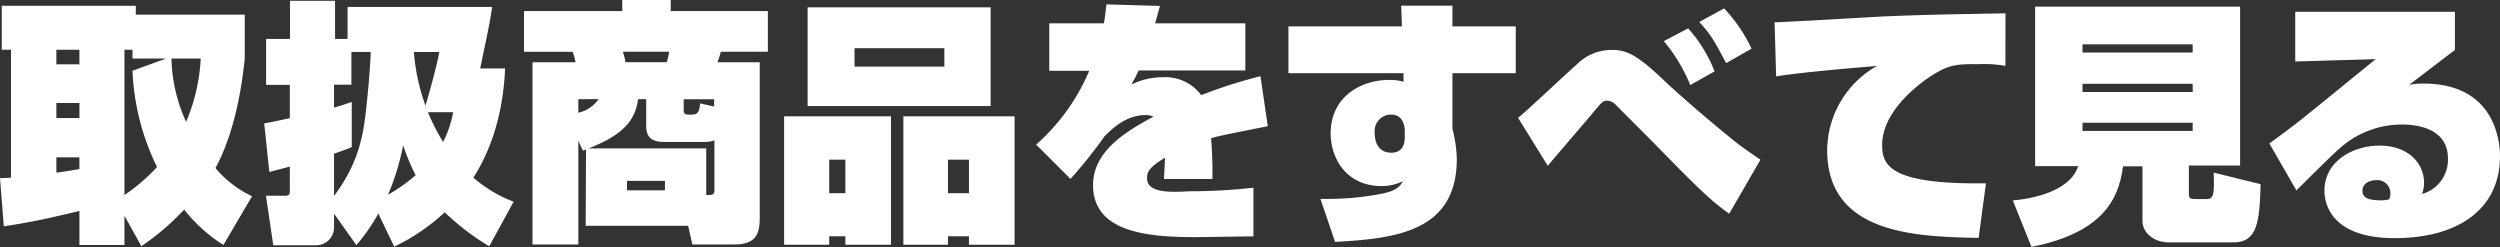
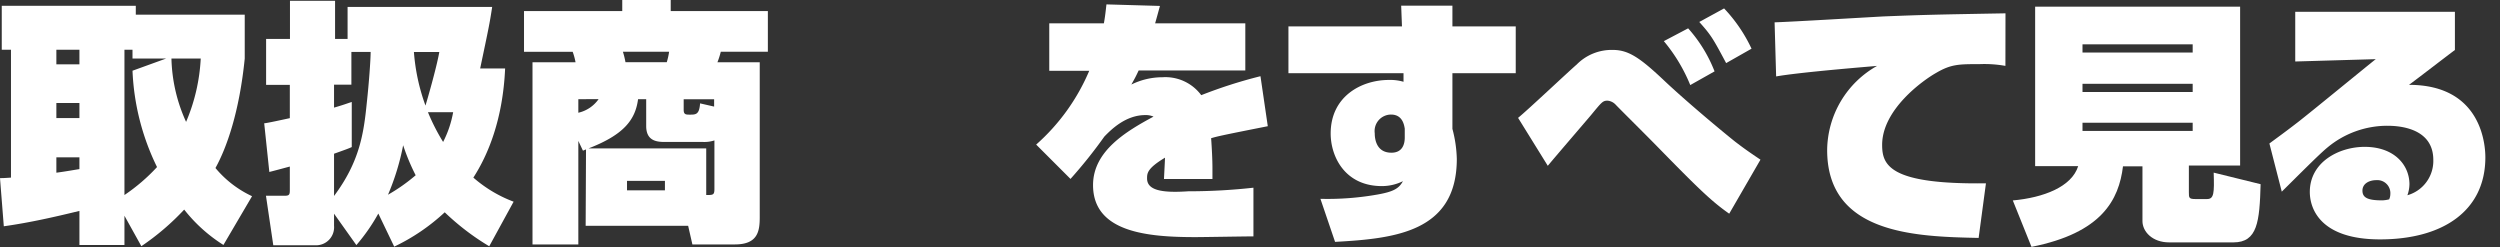
<svg xmlns="http://www.w3.org/2000/svg" id="レイヤー_1" data-name="レイヤー 1" viewBox="0 0 341.5 33.74">
  <rect x="0" y="0" width="341.5" height="33.74" fill="#333333" stroke="none" />
  <defs>
    <style>.cls-1{fill:#fff;}</style>
  </defs>
  <title>text_soroel_toriatukai</title>
  <path class="cls-1" d="M30.52,33.46a21.1,21.1,0,0,1-5.36-4.83,34.07,34.07,0,0,1-5.85,5L17,29.47v4H10.85V28.81C7.42,29.65,4,30.42.52,30.91L0,24.33c.38,0,.56,0,1.5-.07V6.79H.24v-6H18.55V2H33.43V8c-.73,7.28-2.45,12.15-4,14.95a14.41,14.41,0,0,0,5,3.85ZM7.7,6.79v2h3.15v-2Zm0,7.28v2.06h3.15V14.07Zm3.15,7.42H7.7v2.1c1.29-.17,2.24-.35,3.15-.49ZM22.68,8H18.1V6.79H17V26.64a25.21,25.21,0,0,0,4.45-3.82A32.91,32.91,0,0,1,18.1,9.66Zm.74,0a22,22,0,0,0,2,8.65,25.32,25.32,0,0,0,2-8.65Z" />
  <path class="cls-1" d="M45.63,29.19v1.65A2.46,2.46,0,0,1,43,33.5H37.33l-1-6.76h2.56c.63,0,.7-.17.7-.77V22.75c-.52.14-2.49.67-2.8.74l-.7-6.65c.31,0,2.7-.53,3.5-.7V11.59H36.35V5.32h3.26V.11h6.16V5.32h1.71V.95H67.23c-.35,2.31-.49,2.94-1.64,8.4H69c-.31,7-2.35,11.83-4.34,14.91a17.91,17.91,0,0,0,5.5,3.29l-3.33,6.09A33.77,33.77,0,0,1,60.75,29a27.35,27.35,0,0,1-6.9,4.69l-2.17-4.52a25.32,25.32,0,0,1-3,4.31Zm0-2.42c3.5-4.69,4.06-8.54,4.48-12.78.28-2.55.52-5.81.52-6.9H48v4.48H45.63V14.7c1.33-.38,1.75-.56,2.42-.77v6.16c-.46.21-.77.32-2.42.91ZM53,26.6a24.25,24.25,0,0,0,3.78-2.66,28.46,28.46,0,0,1-1.71-4.1A33,33,0,0,1,53,26.6Zm3.54-19.5a27.27,27.27,0,0,0,1.58,7.32c.21-.67,1.5-5.11,1.89-7.32Zm1.92,8.23a27.76,27.76,0,0,0,2.07,4.06,14.45,14.45,0,0,0,1.37-4.06Z" />
  <path class="cls-1" d="M80.05,20.41l-.42.17L79,19.25V33.39H72.74V8.51h5.88a8.84,8.84,0,0,0-.39-1.43H71.58V1.51H85V0h6.62V1.51h13.27V7.07H98.46A11.38,11.38,0,0,1,98,8.51h5.78V29.68c0,1.93-.28,3.71-3.4,3.71H94.58L94,30.84h-14ZM79,13.55V15.4a4.63,4.63,0,0,0,2.77-1.86Zm17.47,6.72v6.37c.94,0,1.12,0,1.12-.84V19.18a4.45,4.45,0,0,1-1.58.21H90.76c-1.15,0-2.49-.21-2.49-2.17V13.55H87.16c-.38,2.87-2,4.87-6.76,6.72ZM85.09,7.07a11.62,11.62,0,0,1,.35,1.43h5.64a9.48,9.48,0,0,0,.32-1.43Zm.56,17.64V26h5.18V24.71Zm11.9-10.15v-1H93.39V15c0,.66.31.66.84.66.81,0,1.3,0,1.4-1.54Z" />
-   <path class="cls-1" d="M107.11,15.89h14.6V33.43h-6.23V32.27h-2.21v1.16h-6.16Zm28.21-1.4h-25V1h25Zm-22.05,11.9h2.21V21.81h-2.21ZM129,6.58H116.73V9.1H129Zm-5.6,9.31h15.19V33.43h-6.23V32.27h-2.87v1.16h-6.09Zm6.09,10.5h2.87V21.81h-2.87Z" />
  <path class="cls-1" d="M158.45.81c-.35,1.26-.38,1.4-.66,2.38h12.32V9.63H155.54c-.25.52-.38.84-1,1.92a9.62,9.62,0,0,1,4.27-1A6.1,6.1,0,0,1,164.09,13a65.09,65.09,0,0,1,8.09-2.59l1,6.83c-6.16,1.22-6.83,1.37-7.74,1.64.1,1.37.18,3,.18,4.06,0,.56,0,1,0,1.51H159c0-.11.14-2.66.14-2.91-2.45,1.47-2.45,2.14-2.45,2.84,0,1.61,2,2,5.64,1.75a80.55,80.55,0,0,0,8.89-.49v6.65c-1.26,0-6.79.1-7.91.1-6.51,0-14-.63-14-7.11,0-4.66,4.55-7.35,8.26-9.35a2.61,2.61,0,0,0-1.12-.21c-2.66,0-4.62,1.93-5.6,2.94a65.29,65.29,0,0,1-4.62,5.78l-4.69-4.69a28,28,0,0,0,7.25-10.08h-5.46V3.19h7.46c.17-.95.24-1.61.35-2.59Z" />
  <path class="cls-1" d="M191.4.77h7V3.61h8.65V10h-8.65v7.6A17.51,17.51,0,0,1,199,21.7c0,10-8.47,10.89-16.63,11.34l-2-5.88a39,39,0,0,0,7.81-.59c2.13-.38,2.91-.8,3.46-1.82a6.52,6.52,0,0,1-2.87.67c-5.08,0-7-4.06-7-7.18,0-5.11,4.24-7.32,7.95-7.32a6.52,6.52,0,0,1,2,.25V10H176V3.61h15.51Zm.49,16.8c-.07-.38-.25-1.92-1.86-1.92a2.25,2.25,0,0,0-2.24,2.55c0,.56.1,2.66,2.28,2.66,1.47,0,1.82-1.12,1.82-2.07Z" />
  <path class="cls-1" d="M236.21,29.19c-2.49-1.75-4.24-3.46-10-9.35-1.68-1.71-5-5-5.5-5.53a1.73,1.73,0,0,0-1.12-.56c-.66,0-.8.21-2.28,2-.95,1.12-5.08,5.92-5.88,6.9l-4.06-6.55c1.33-1.08,6.83-6.27,8-7.28a6.7,6.7,0,0,1,4.94-2c2.17,0,3.75,1.09,7.18,4.34,2.38,2.24,6.65,5.88,9.49,8.16,1.23.95,2.14,1.58,3.5,2.49Zm-5.32-17.57a22.61,22.61,0,0,0-3.61-6l3.32-1.75a19.36,19.36,0,0,1,3.61,5.88Zm4.9-3C234,5.25,233.73,4.8,232.12,3l3.39-1.85a20.75,20.75,0,0,1,3.75,5.5Z" />
  <path class="cls-1" d="M273.94,9a16.41,16.41,0,0,0-3.54-.24c-2.8,0-3.88,0-5.91,1.19-1.79,1-7.39,5-7.39,9.84,0,2.77,1,5.43,14.18,5.25l-1,7.46c-8.54-.18-20.69-.49-20.69-12A13.33,13.33,0,0,1,256.41,9c-.66.07-10.4.84-13.79,1.44l-.21-7.39c2.38-.07,12.85-.7,14.95-.81,5.36-.21,6.48-.24,16.59-.42Z" />
  <path class="cls-1" d="M292.66,22.72H290c-.56,4.59-2.9,9.1-12.5,11l-2.55-6.34c4.2-.38,8.05-1.86,8.93-4.69H278V.91h28v21.7h-7v3.64c0,.77,0,.94.91.94h1.57c.95,0,1-.8.91-3.61l6.41,1.58c-.14,5.11-.42,7.95-3.71,7.95H296.3c-2.28,0-3.64-1.47-3.64-2.91ZM284.47,6.06V7.18h15.05V6.06Zm0,5.39v1.12h15.05V11.45Zm0,5.32v1.12h15.05V16.77Z" />
-   <path class="cls-1" d="M335.34,1.61V6.83c-1,.74-5.36,4.1-6.27,4.76a9.22,9.22,0,0,1,2-.17c10.15,0,10.43,8.58,10.43,9.91,0,7.25-5.74,11.2-14.39,11.2-8.16,0-9.59-4.2-9.59-6.48,0-4.1,4-6.16,7.49-6.16,4.09,0,6.12,2.52,6.12,5.11a4.6,4.6,0,0,1-.28,1.5,4.87,4.87,0,0,0,3.54-4.83c0-4.37-4.69-4.66-6.27-4.66a12.77,12.77,0,0,0-8.23,3c-1.08.88-4.17,4-6.2,6L310,19.6c1-.74,2.17-1.58,3.89-2.91s9.1-7.39,10.64-8.61l-11,.32V1.61Zm-8.82,24.92a1.78,1.78,0,0,0-1.92-1.92c-.95,0-1.89.46-1.89,1.43s.73,1.33,2.7,1.33a4.34,4.34,0,0,0,.95-.14A1.73,1.73,0,0,0,326.52,26.53Z" />
+   <path class="cls-1" d="M335.34,1.61V6.83c-1,.74-5.36,4.1-6.27,4.76c10.15,0,10.43,8.58,10.43,9.91,0,7.25-5.74,11.2-14.39,11.2-8.16,0-9.59-4.2-9.59-6.48,0-4.1,4-6.16,7.49-6.16,4.09,0,6.12,2.52,6.12,5.11a4.6,4.6,0,0,1-.28,1.5,4.87,4.87,0,0,0,3.54-4.83c0-4.37-4.69-4.66-6.27-4.66a12.77,12.77,0,0,0-8.23,3c-1.08.88-4.17,4-6.2,6L310,19.6c1-.74,2.17-1.58,3.89-2.91s9.1-7.39,10.64-8.61l-11,.32V1.61Zm-8.82,24.92a1.78,1.78,0,0,0-1.92-1.92c-.95,0-1.89.46-1.89,1.43s.73,1.33,2.7,1.33a4.34,4.34,0,0,0,.95-.14A1.73,1.73,0,0,0,326.52,26.53Z" />
</svg>